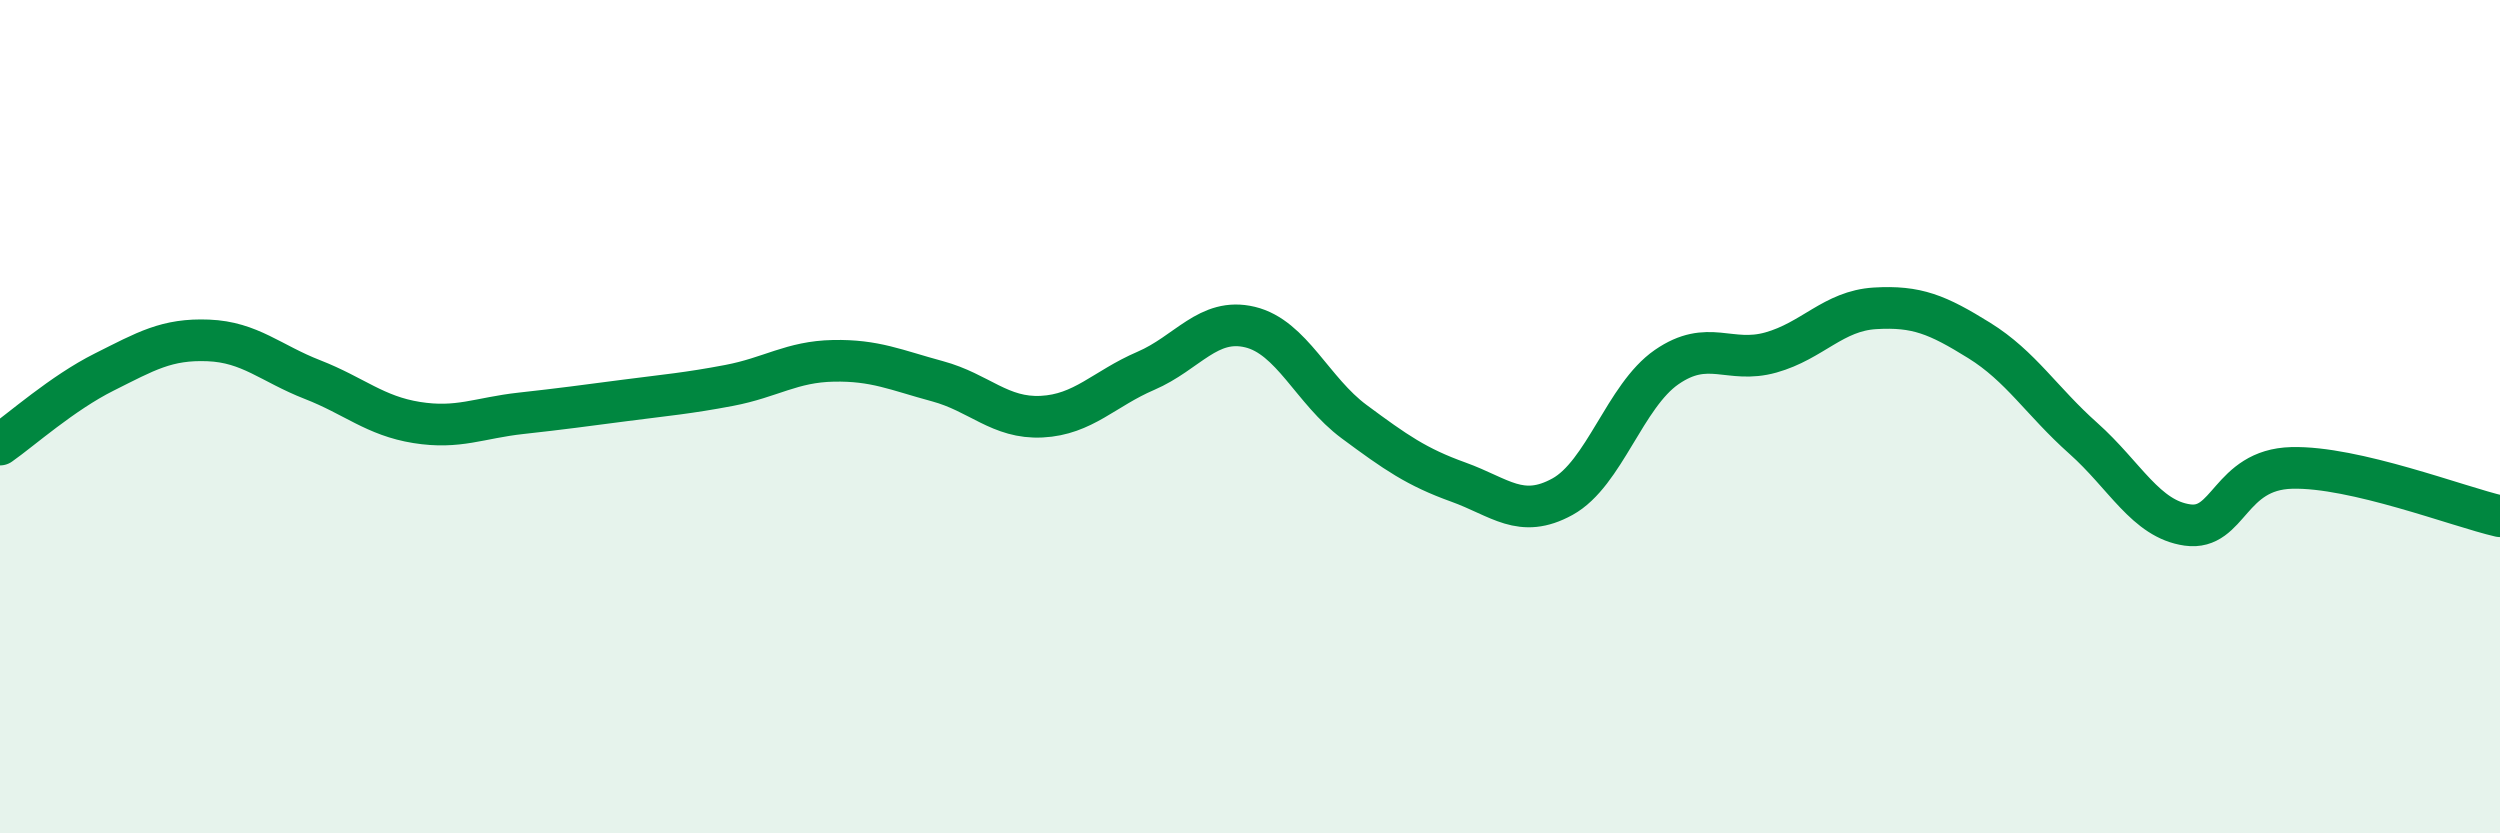
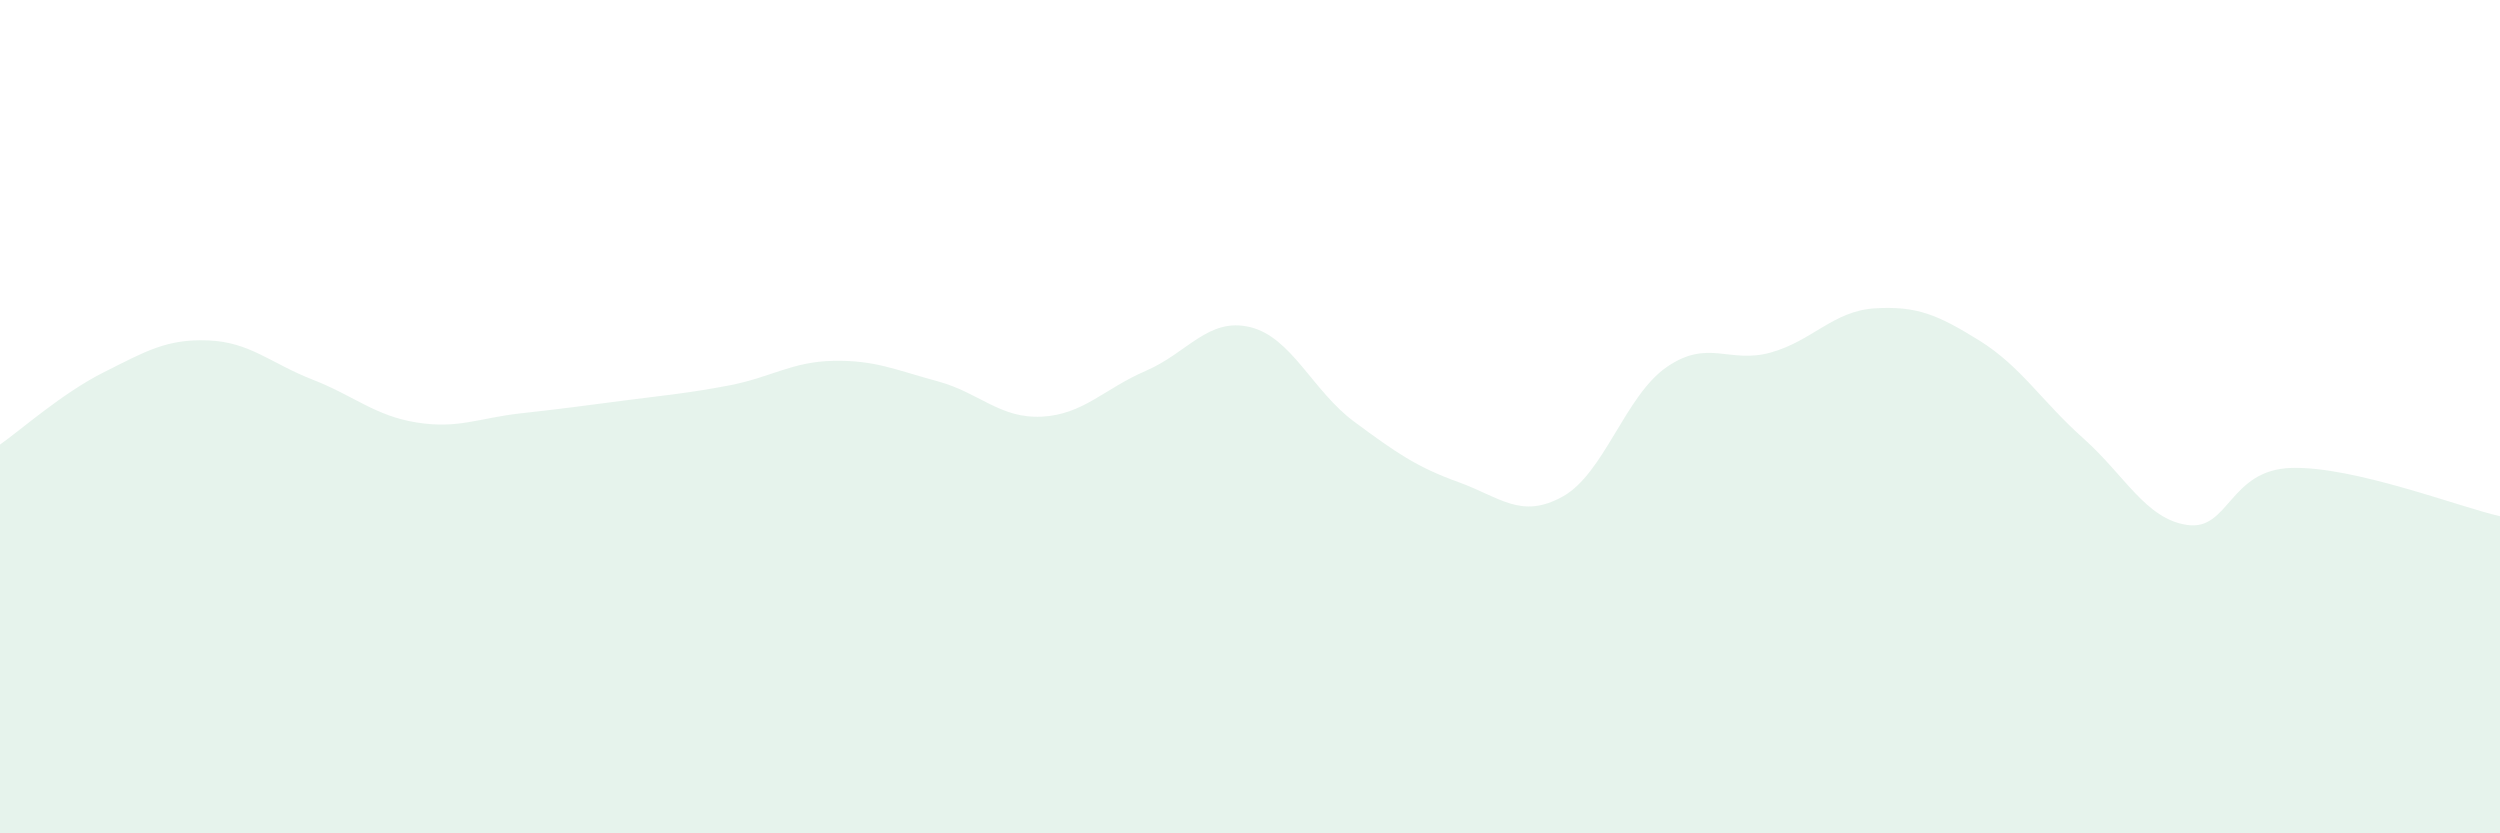
<svg xmlns="http://www.w3.org/2000/svg" width="60" height="20" viewBox="0 0 60 20">
  <path d="M 0,10.67 C 0.5,10.32 1.5,9.43 2.5,8.93 C 3.5,8.43 4,8.13 5,8.17 C 6,8.21 6.5,8.72 7.5,9.11 C 8.5,9.5 9,9.98 10,10.14 C 11,10.3 11.5,10.03 12.5,9.92 C 13.5,9.81 14,9.74 15,9.61 C 16,9.48 16.5,9.44 17.5,9.25 C 18.5,9.06 19,8.68 20,8.66 C 21,8.64 21.5,8.88 22.5,9.15 C 23.5,9.42 24,10.05 25,10 C 26,9.95 26.5,9.33 27.5,8.9 C 28.5,8.47 29,7.61 30,7.85 C 31,8.09 31.5,9.38 32.5,10.12 C 33.5,10.86 34,11.21 35,11.57 C 36,11.93 36.5,12.47 37.5,11.92 C 38.5,11.37 39,9.5 40,8.81 C 41,8.12 41.5,8.74 42.5,8.46 C 43.5,8.18 44,7.46 45,7.4 C 46,7.34 46.5,7.55 47.5,8.17 C 48.5,8.79 49,9.63 50,10.52 C 51,11.41 51.5,12.46 52.5,12.6 C 53.5,12.74 53.5,11.27 55,11.23 C 56.5,11.19 59,12.16 60,12.39L60 20L0 20Z" fill="#008740" opacity="0.1" stroke-linecap="round" stroke-linejoin="round" />
-   <path d="M 0,10.67 C 0.5,10.32 1.5,9.43 2.5,8.93 C 3.5,8.43 4,8.13 5,8.17 C 6,8.21 6.5,8.72 7.5,9.11 C 8.5,9.5 9,9.98 10,10.14 C 11,10.3 11.5,10.03 12.5,9.92 C 13.5,9.81 14,9.74 15,9.61 C 16,9.48 16.5,9.44 17.5,9.25 C 18.5,9.06 19,8.68 20,8.66 C 21,8.64 21.5,8.88 22.5,9.15 C 23.5,9.42 24,10.05 25,10 C 26,9.95 26.5,9.33 27.5,8.9 C 28.5,8.47 29,7.61 30,7.85 C 31,8.09 31.5,9.38 32.5,10.12 C 33.5,10.86 34,11.21 35,11.57 C 36,11.93 36.5,12.47 37.5,11.92 C 38.5,11.37 39,9.5 40,8.81 C 41,8.12 41.5,8.74 42.5,8.46 C 43.5,8.18 44,7.46 45,7.4 C 46,7.34 46.5,7.55 47.5,8.17 C 48.5,8.79 49,9.63 50,10.52 C 51,11.41 51.5,12.46 52.5,12.6 C 53.5,12.74 53.5,11.27 55,11.23 C 56.5,11.19 59,12.16 60,12.39" stroke="#008740" stroke-width="1" fill="none" stroke-linecap="round" stroke-linejoin="round" />
</svg>